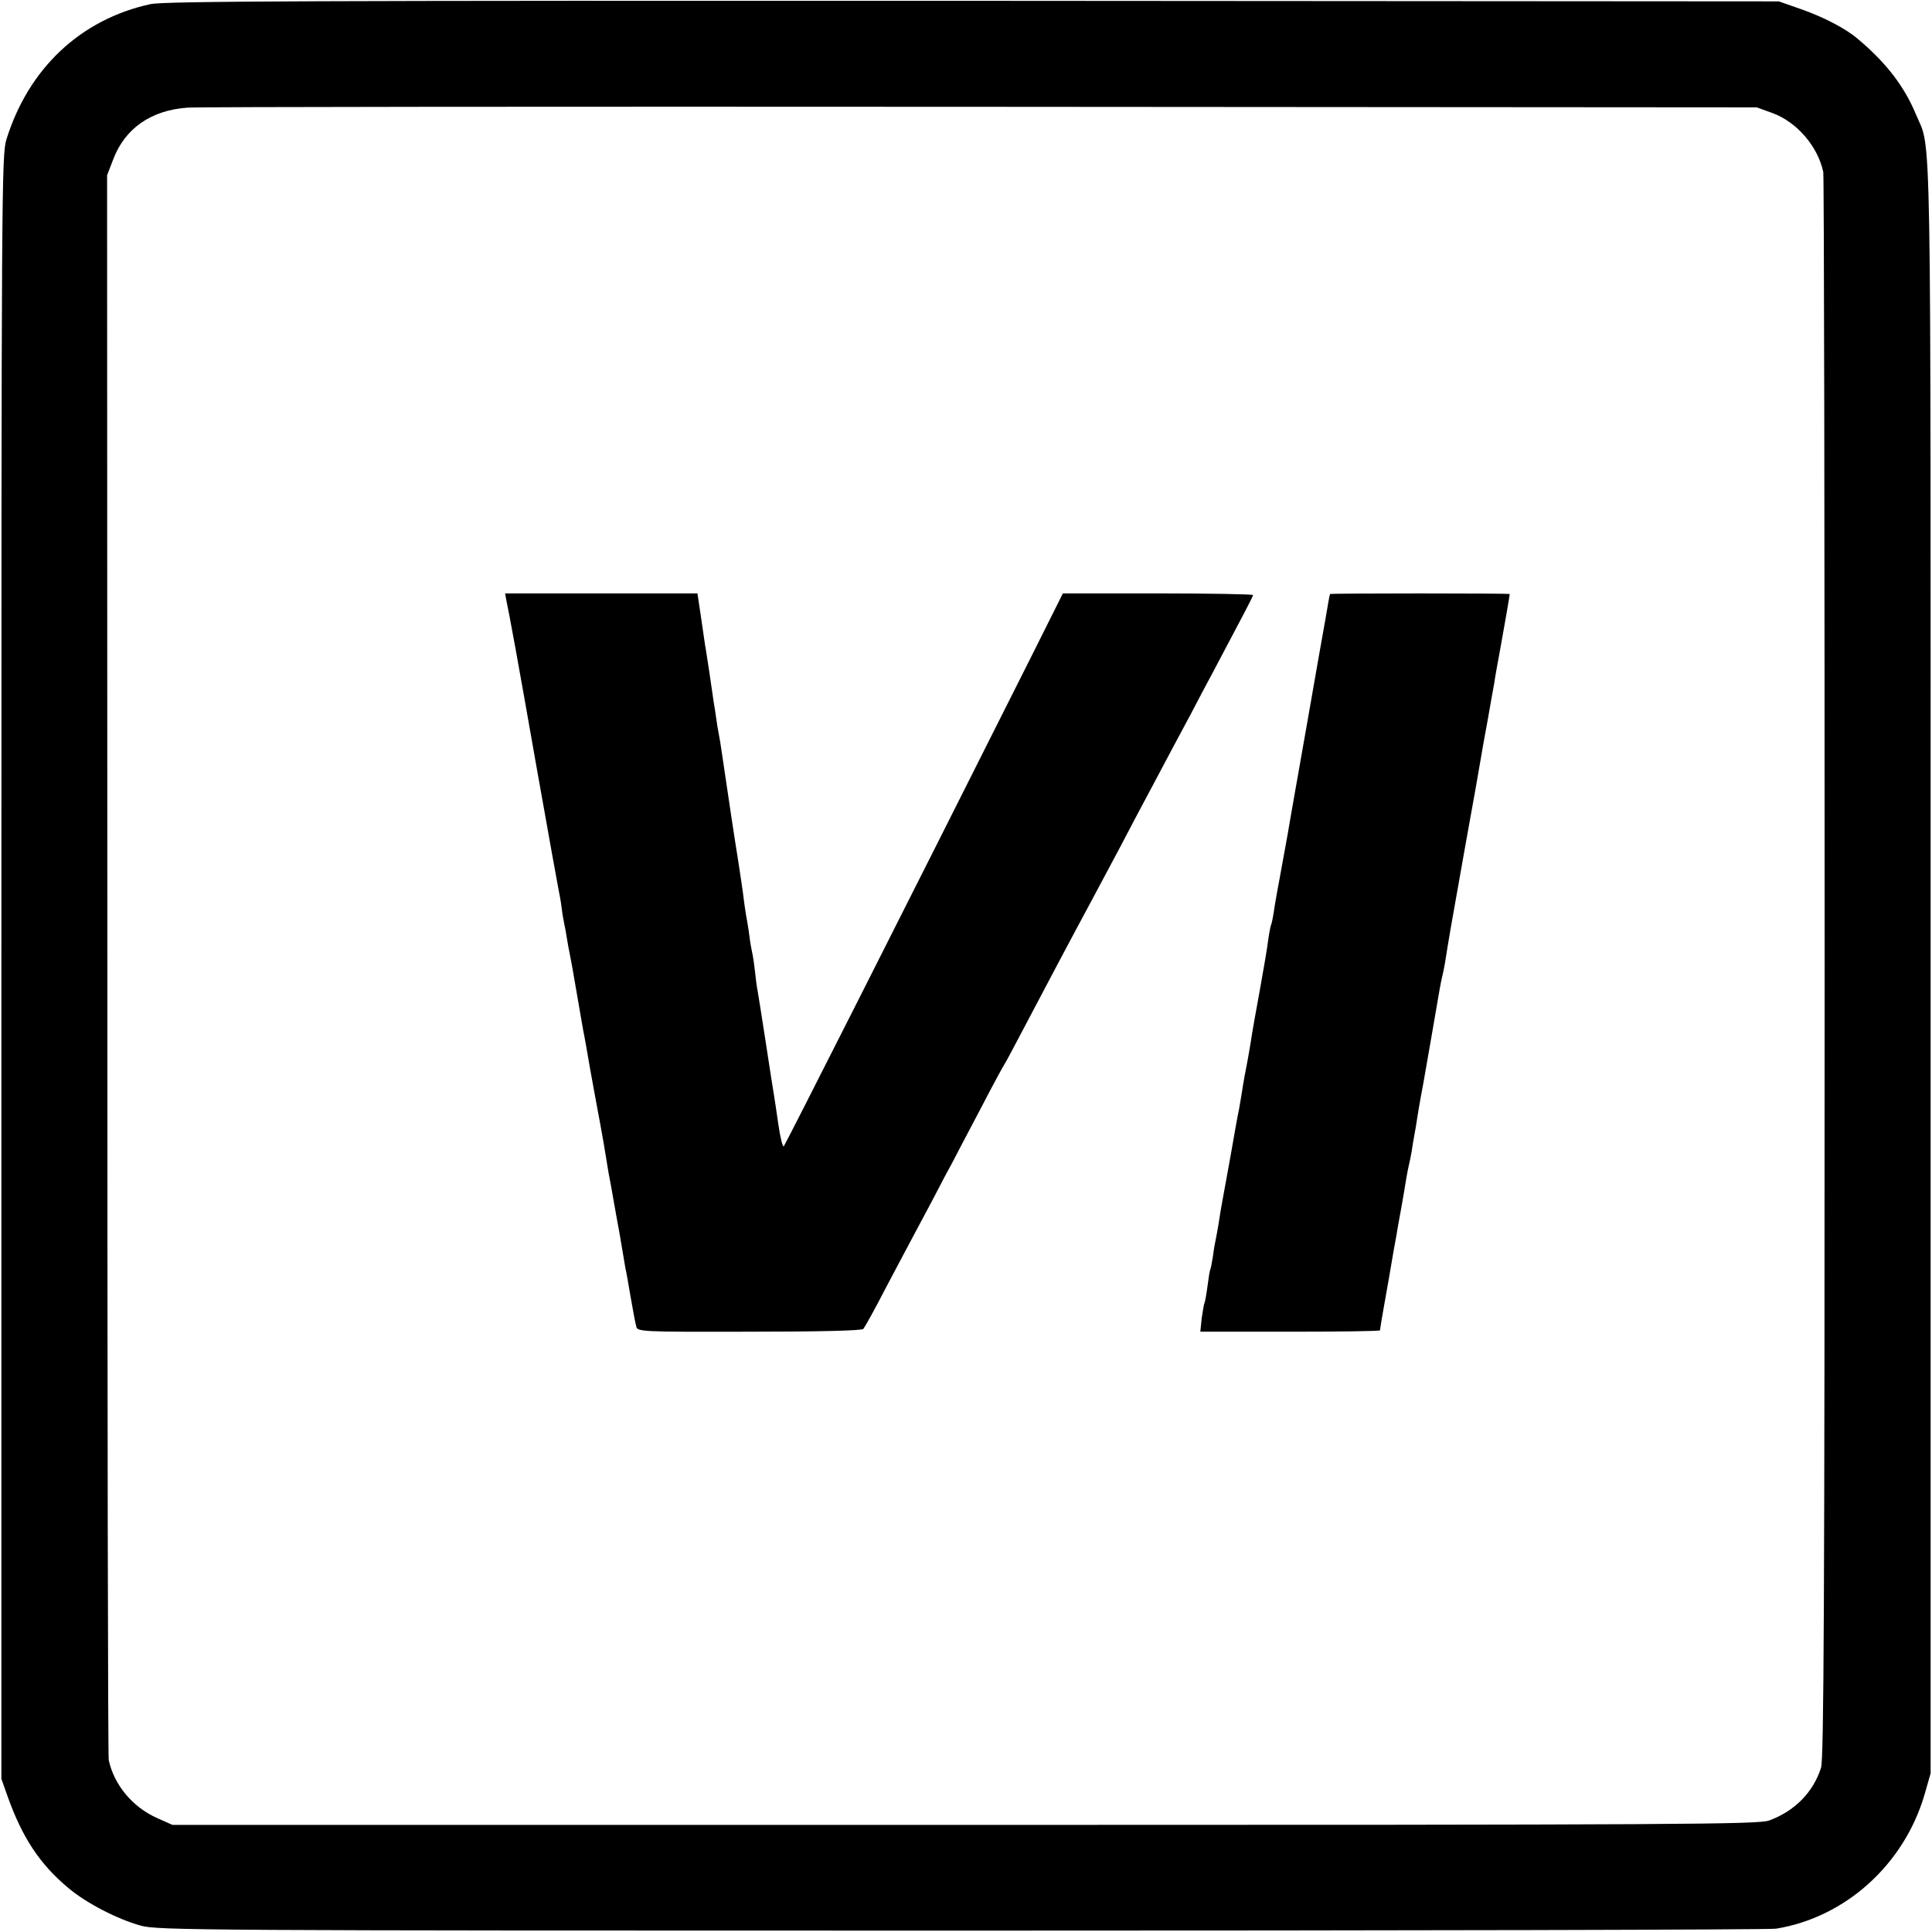
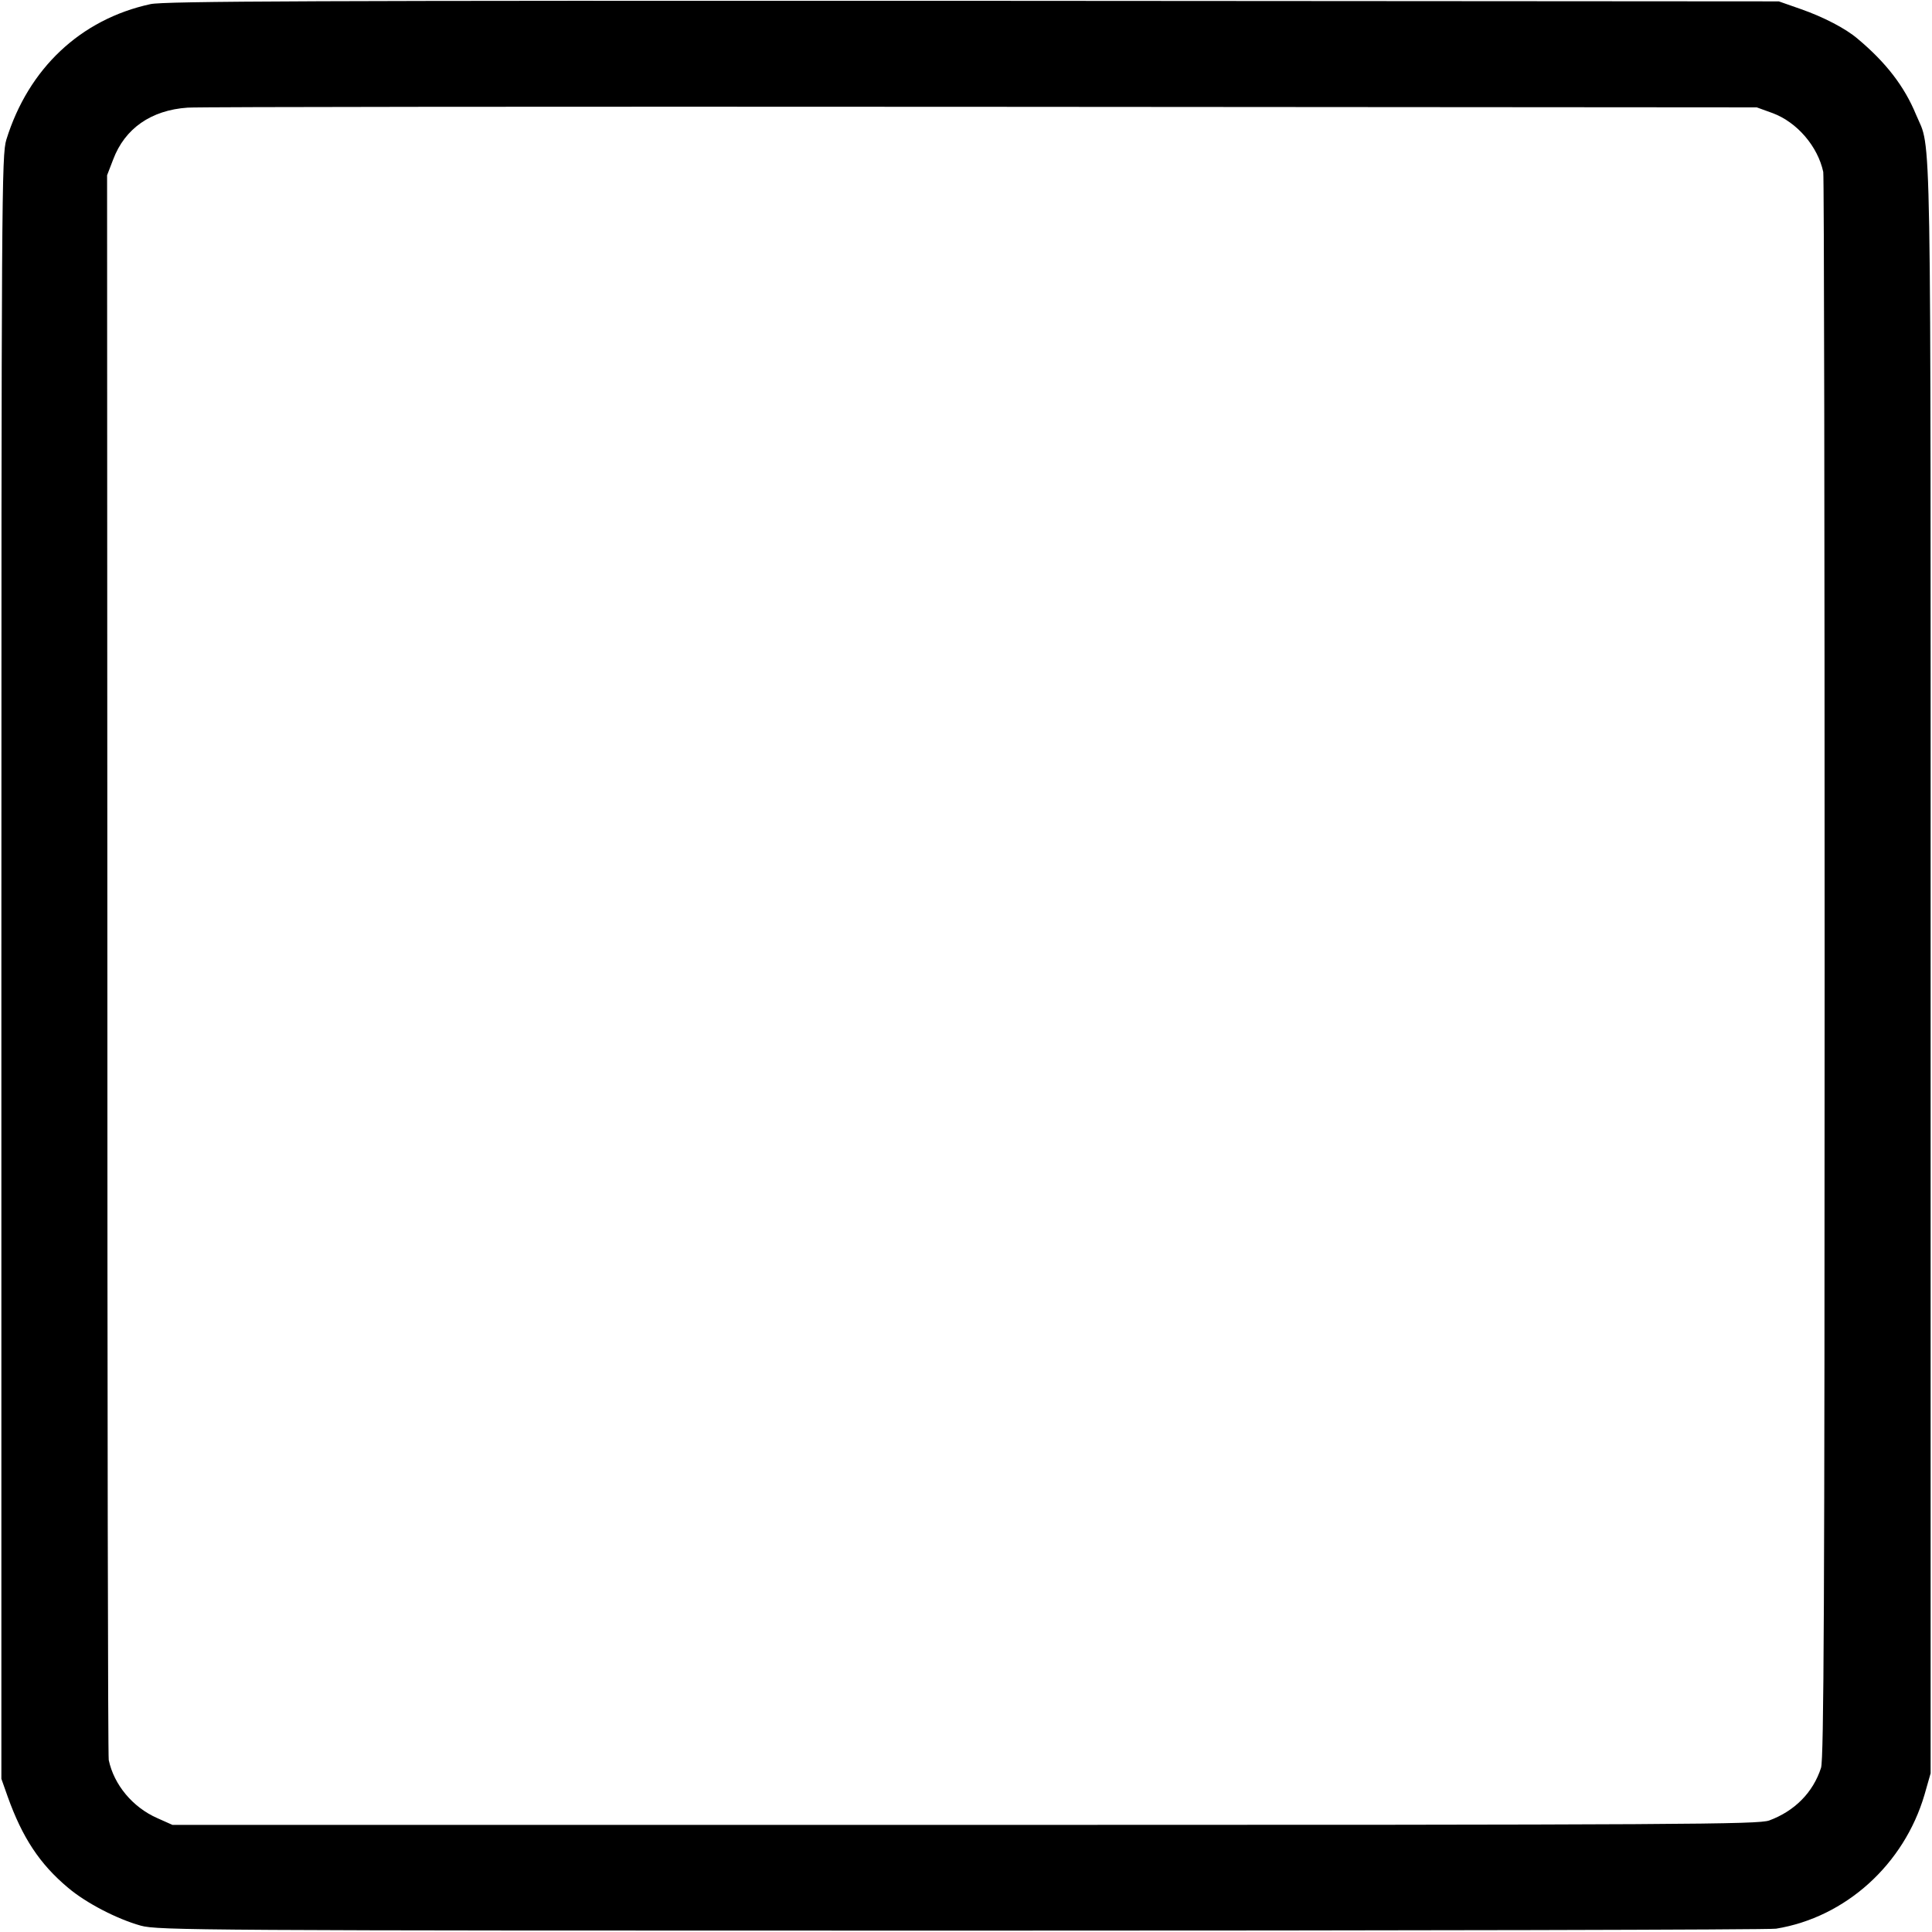
<svg xmlns="http://www.w3.org/2000/svg" version="1.0" width="700pt" height="700pt" viewBox="0 0 700 700" preserveAspectRatio="xMidYMid meet">
  <g transform="translate(0,700) scale(0.1,-0.1)" fill="#000000" stroke="none">
    <path d="M545 6985 c-253 -55 -442 -233 -522 -491 -17 -57 -18 -177 -18 -2999 l0 -2940 23 -65 c53 -148 116 -244 219 -330 65 -55 177 -113 263 -137 62 -17 209 -18 2975 -18 1601 0 2928 3 2950 7 252 41 464 233 538 486 l22 77 0 2925 c0 3165 4 2948 -53 3085 -42 102 -109 189 -212 275 -42 36 -122 78 -205 107 l-80 28 -2920 2 c-2380 1 -2931 -1 -2980 -12z m5878 -395 c88 -33 163 -120 183 -213 3 -12 5 -1309 5 -2882 0 -2314 -3 -2868 -13 -2900 -29 -90 -96 -157 -188 -191 -41 -14 -286 -16 -2915 -16 l-2870 0 -56 25 c-88 39 -156 120 -175 210 -3 12 -5 1309 -5 2882 l-1 2860 22 57 c42 112 137 179 270 188 41 3 1337 4 2880 3 l2805 -2 58 -21z" />
-     <path d="M1834 4828 c12 -56 41 -214 111 -613 42 -236 78 -437 80 -445 2 -8 7 -35 10 -60 3 -25 8 -52 10 -60 2 -8 6 -31 9 -50 3 -19 8 -46 11 -60 5 -25 8 -40 25 -140 16 -95 20 -114 24 -138 3 -13 14 -76 25 -140 12 -64 23 -128 26 -142 3 -14 12 -65 21 -115 8 -49 17 -101 19 -115 3 -14 12 -63 20 -110 8 -47 17 -94 19 -105 2 -11 7 -40 11 -65 4 -25 9 -54 11 -65 3 -11 11 -58 19 -105 8 -47 17 -94 20 -105 4 -20 11 -21 409 -20 257 0 408 4 414 10 5 6 42 72 81 148 40 76 94 177 120 226 26 49 58 108 70 132 12 24 35 67 50 94 14 28 62 118 105 200 43 83 82 155 86 160 4 6 34 62 67 125 57 109 180 341 263 495 21 39 60 113 88 165 27 52 84 160 127 240 42 80 100 188 128 240 27 52 64 122 82 155 116 219 145 274 145 279 0 3 -155 6 -344 6 l-345 0 -116 -232 c-477 -950 -889 -1764 -895 -1771 -4 -5 -13 31 -20 80 -7 48 -14 96 -16 107 -2 10 -15 94 -29 186 -14 92 -28 178 -30 190 -3 13 -7 46 -10 74 -3 28 -8 58 -10 66 -2 8 -7 35 -10 60 -3 25 -9 59 -12 75 -3 17 -6 41 -8 55 -3 28 -14 99 -21 145 -10 60 -38 246 -59 390 -3 22 -8 52 -11 67 -3 15 -7 39 -9 55 -2 15 -6 42 -9 58 -2 17 -10 66 -16 110 -7 44 -13 87 -15 95 -1 8 -8 54 -15 103 l-13 87 -349 0 -348 0 4 -22z" />
-     <path d="M4819 4848 c-3 -9 -8 -41 -17 -93 -6 -33 -36 -202 -66 -375 -59 -335 -66 -374 -71 -405 -9 -50 -26 -142 -30 -165 -3 -14 -10 -54 -16 -89 -5 -36 -11 -67 -13 -70 -2 -3 -7 -28 -11 -56 -3 -27 -17 -108 -30 -180 -13 -71 -29 -159 -34 -195 -6 -36 -13 -76 -16 -90 -3 -14 -8 -41 -11 -60 -3 -19 -9 -57 -14 -85 -6 -27 -19 -102 -30 -165 -11 -63 -25 -137 -30 -165 -5 -27 -12 -68 -15 -90 -4 -22 -8 -47 -10 -55 -2 -8 -7 -35 -10 -60 -4 -24 -8 -47 -10 -50 -2 -3 -6 -30 -10 -60 -4 -30 -9 -58 -11 -61 -2 -4 -6 -28 -10 -55 l-5 -49 325 0 c179 0 326 2 326 5 0 3 6 41 14 85 15 84 20 113 36 207 6 32 13 70 15 85 5 26 20 109 31 178 3 17 7 37 9 45 2 8 7 31 10 50 3 19 7 46 10 60 3 14 7 41 10 60 7 45 17 99 22 125 4 22 51 292 59 340 3 17 7 37 9 45 2 8 7 30 10 48 17 107 16 101 74 427 28 154 53 296 56 315 3 19 14 82 25 140 10 58 21 119 24 135 2 17 12 71 21 120 16 88 35 197 35 203 0 1 -146 2 -325 2 -179 0 -325 -1 -326 -2z" />
  </g>
</svg>